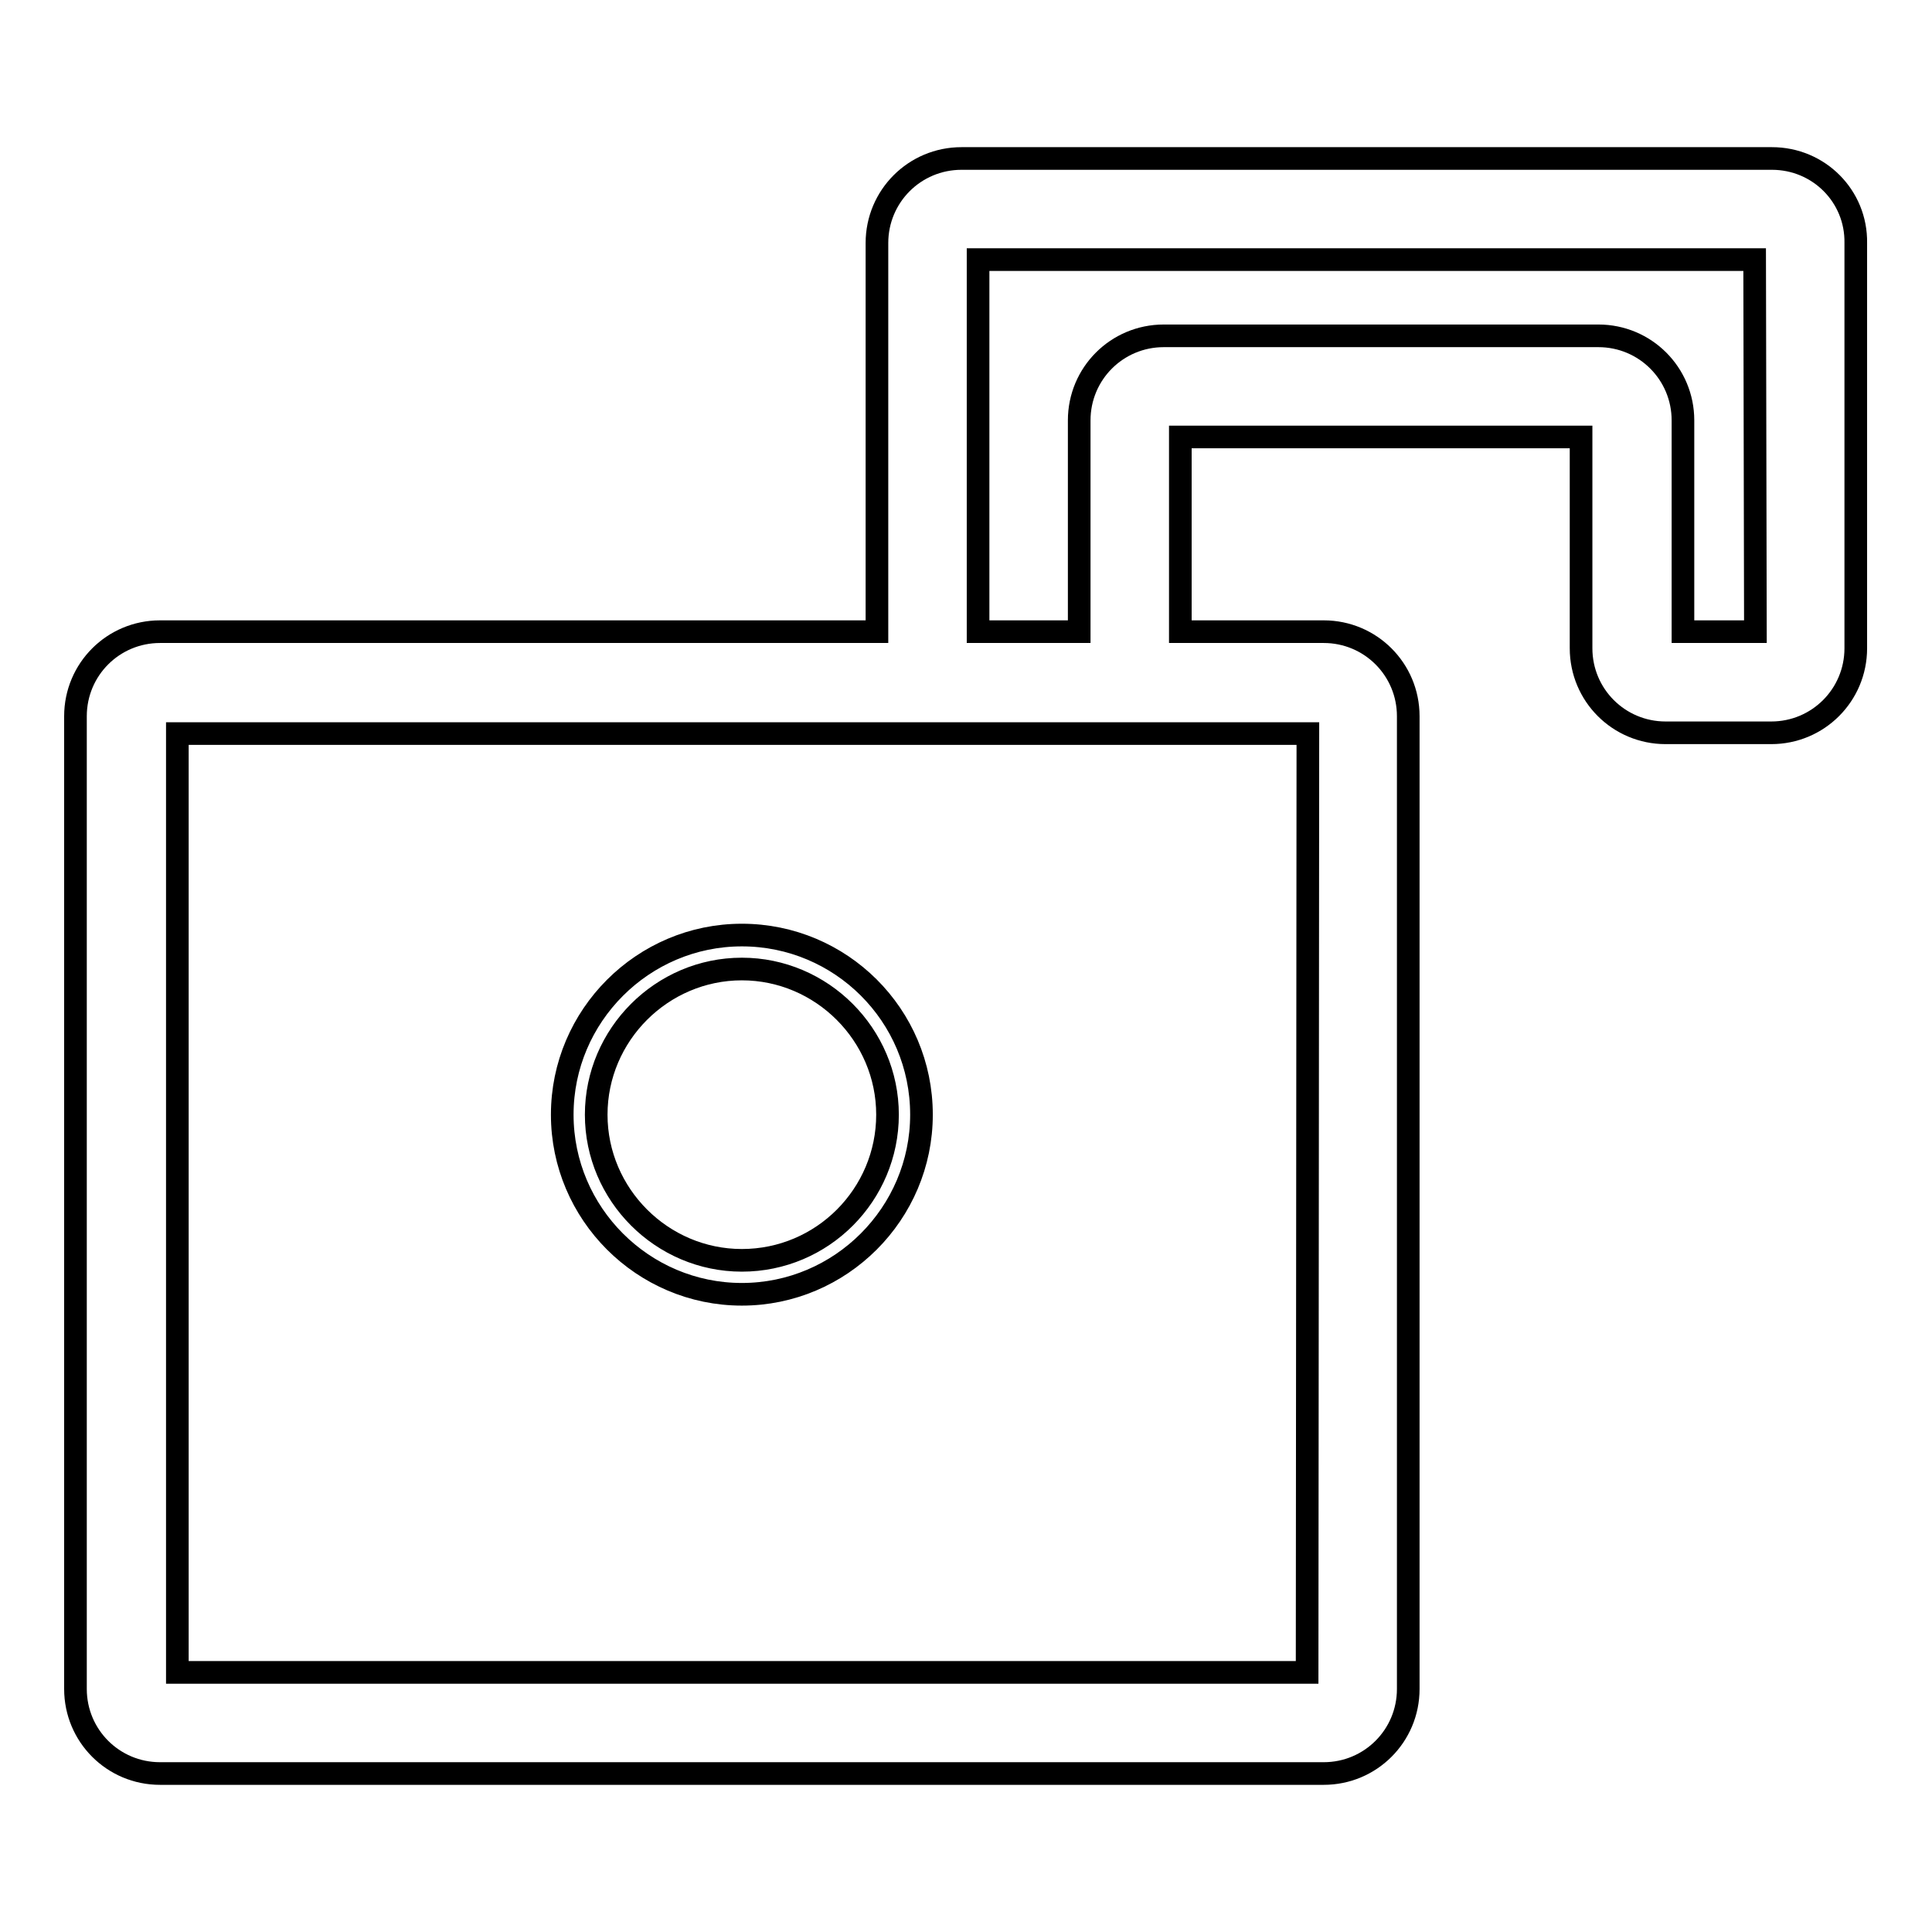
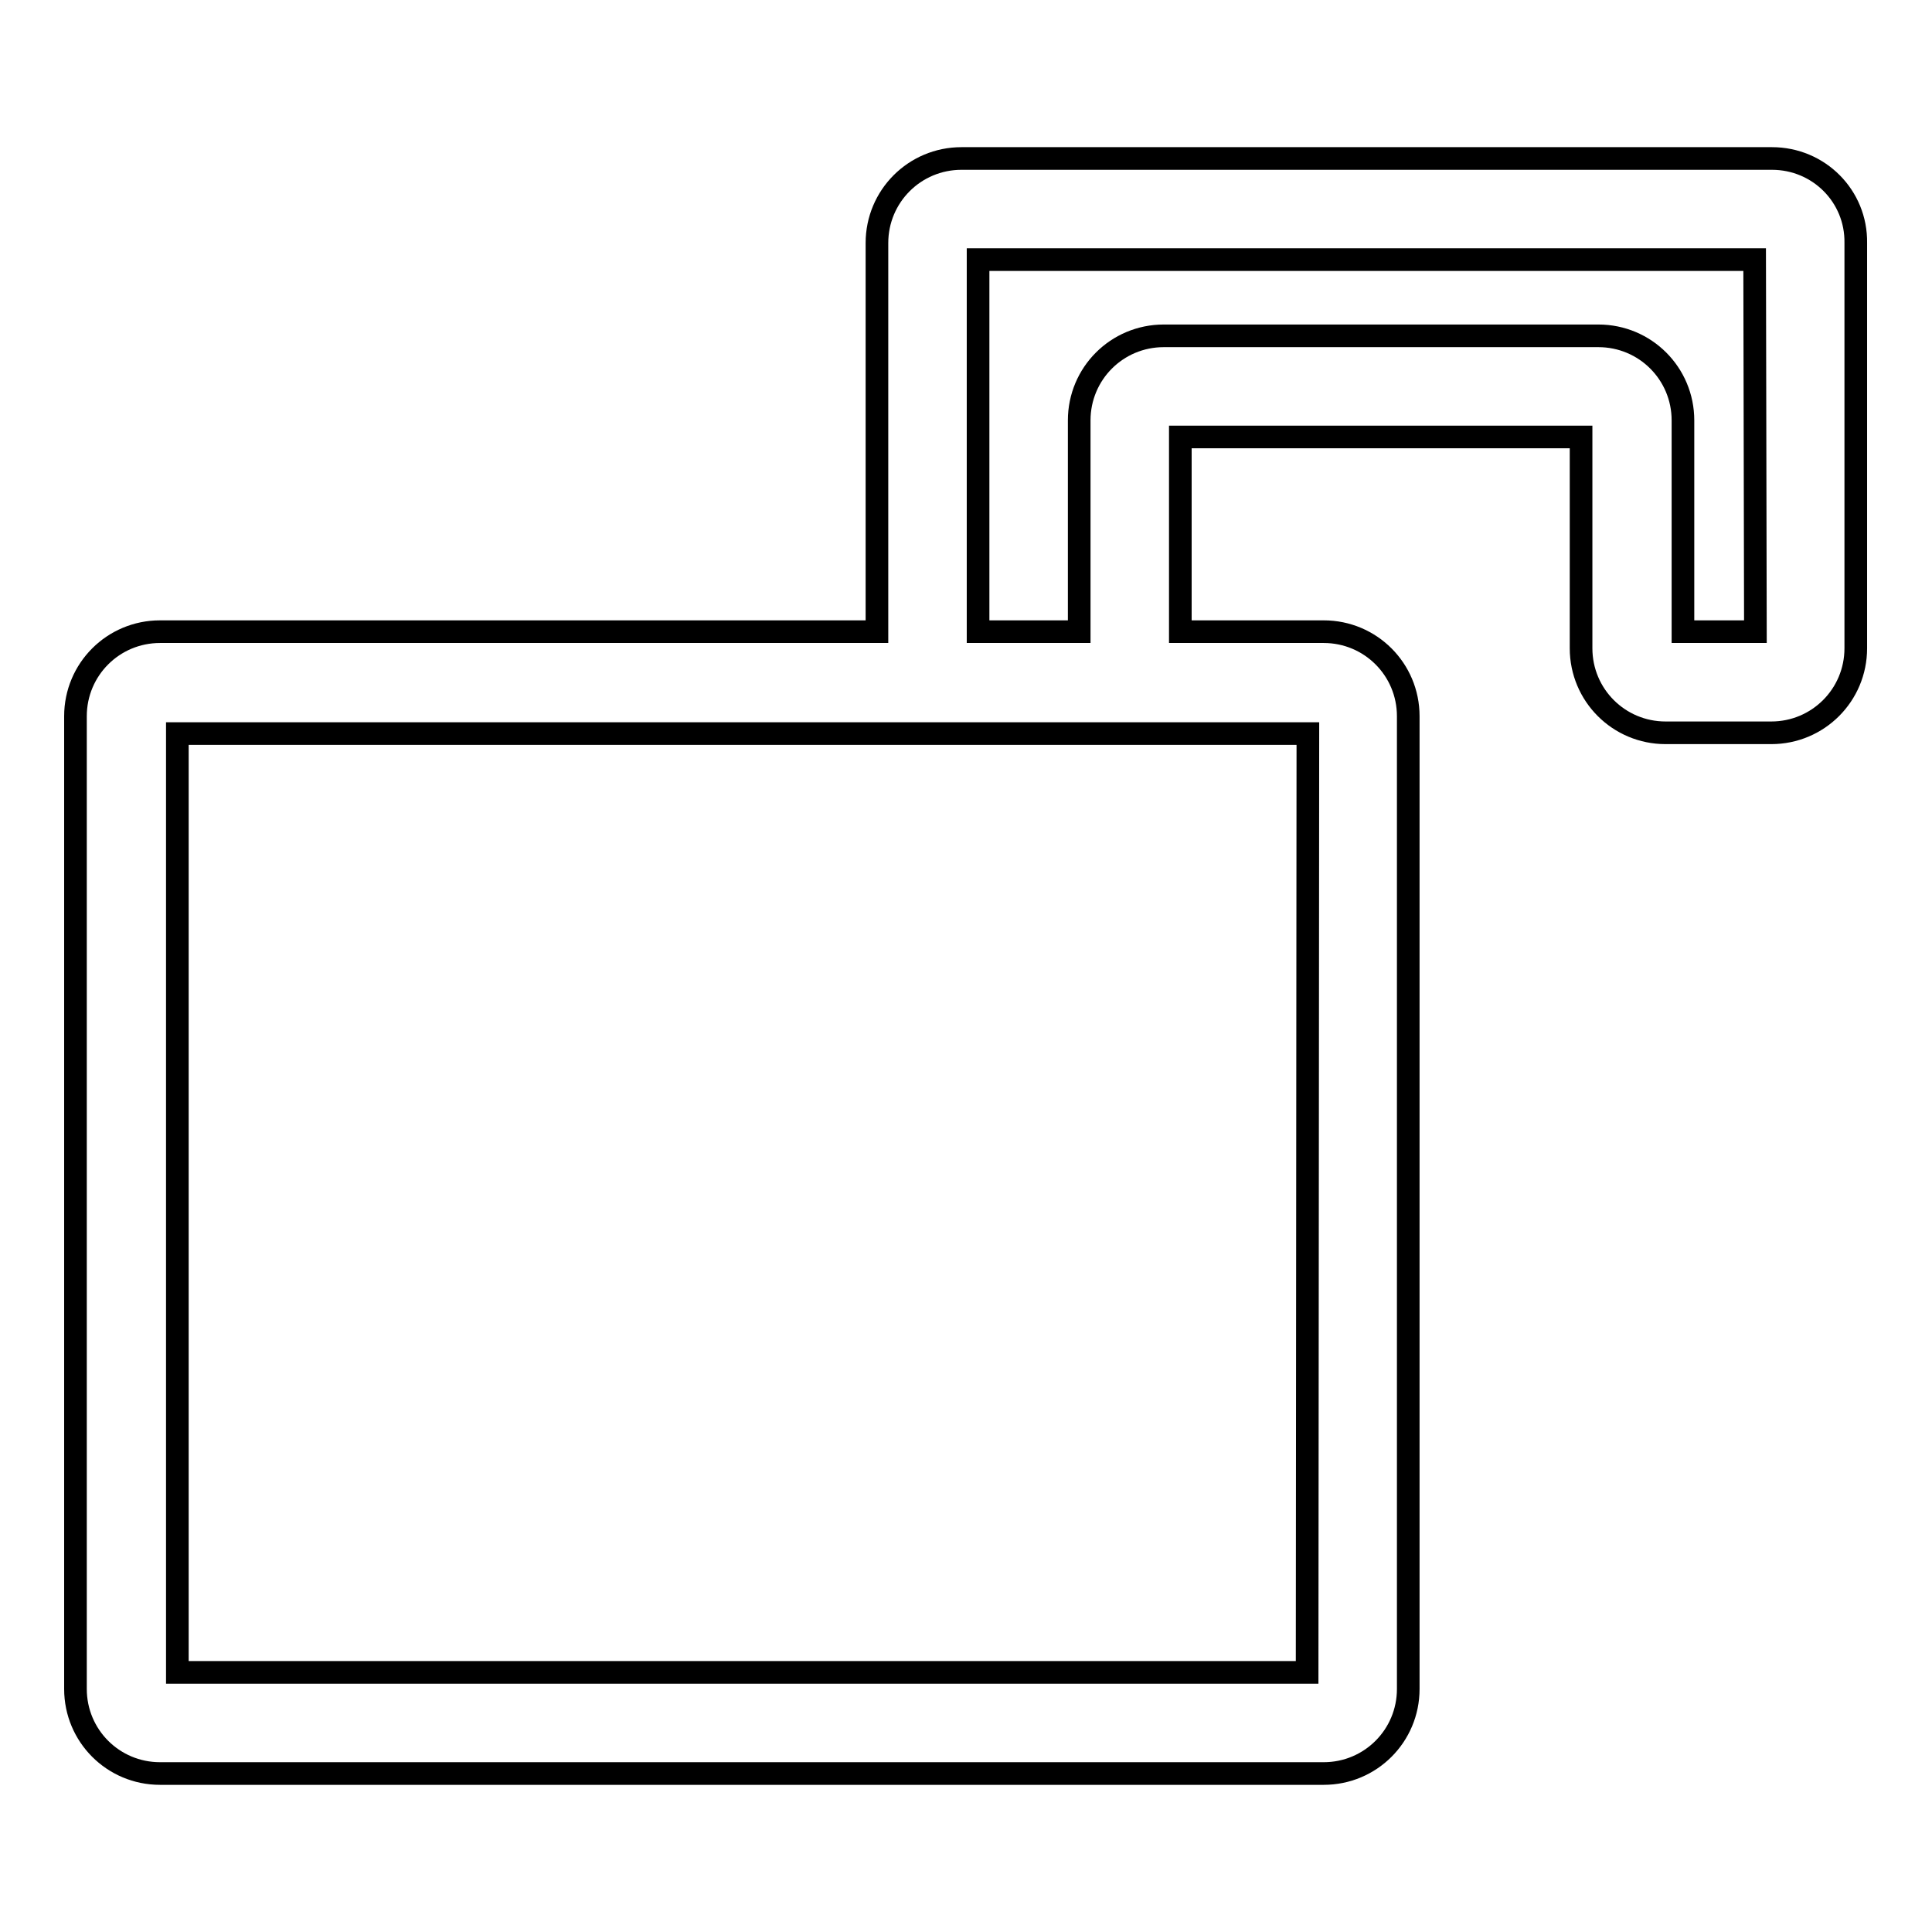
<svg xmlns="http://www.w3.org/2000/svg" version="1.1" x="0px" y="0px" viewBox="0 0 256 256" enable-background="new 0 0 256 256" xml:space="preserve">
  <g>
    <g>
      <g>
        <g>
          <path stroke-width="3" fill-opacity="0" stroke="#000000" d="M234.8,21H127.4c-6.2,0-11.2,5-11.2,11.2v51.5h-95c-6.2,0-11.2,5-11.2,11.2v128.9c0,6.2,5,11.2,11.2,11.2h154.2c6.2,0,11.2-5,11.2-11.2V94.9c0-6.2-5-11.2-11.2-11.2h-19V57.9h53.1v28c0,6.2,5,11.2,11.2,11.2h14c6.2,0,11.2-5,11.2-11.2V32.2C246,26,241,21,234.8,21z M173.2,221.6H23.5V97.2h149.8L173.2,221.6L173.2,221.6z M232.6,83.7H223v-28c0-6.2-5-11.2-11.2-11.2h-57.6c-6.2,0-11.2,5-11.2,11.2v28h-13.4V34.4h102.9L232.6,83.7L232.6,83.7z" />
-           <path stroke-width="3" fill-opacity="0" stroke="#000000" d="M98.3,123.9c-13.1,0-23.8,10.7-23.8,23.8c0,13.1,10.7,23.8,23.8,23.8c13.1,0,23.8-10.7,23.8-23.8C122.1,134.5,111.4,123.9,98.3,123.9z M98.3,167c-10.6,0-19.3-8.7-19.3-19.3s8.7-19.3,19.3-19.3s19.3,8.7,19.3,19.3C117.6,158.3,109,167,98.3,167z" />
        </g>
      </g>
      <g />
      <g />
      <g />
      <g />
      <g />
      <g />
      <g />
      <g />
      <g />
      <g />
      <g />
      <g />
      <g />
      <g />
      <g />
    </g>
  </g>
</svg>